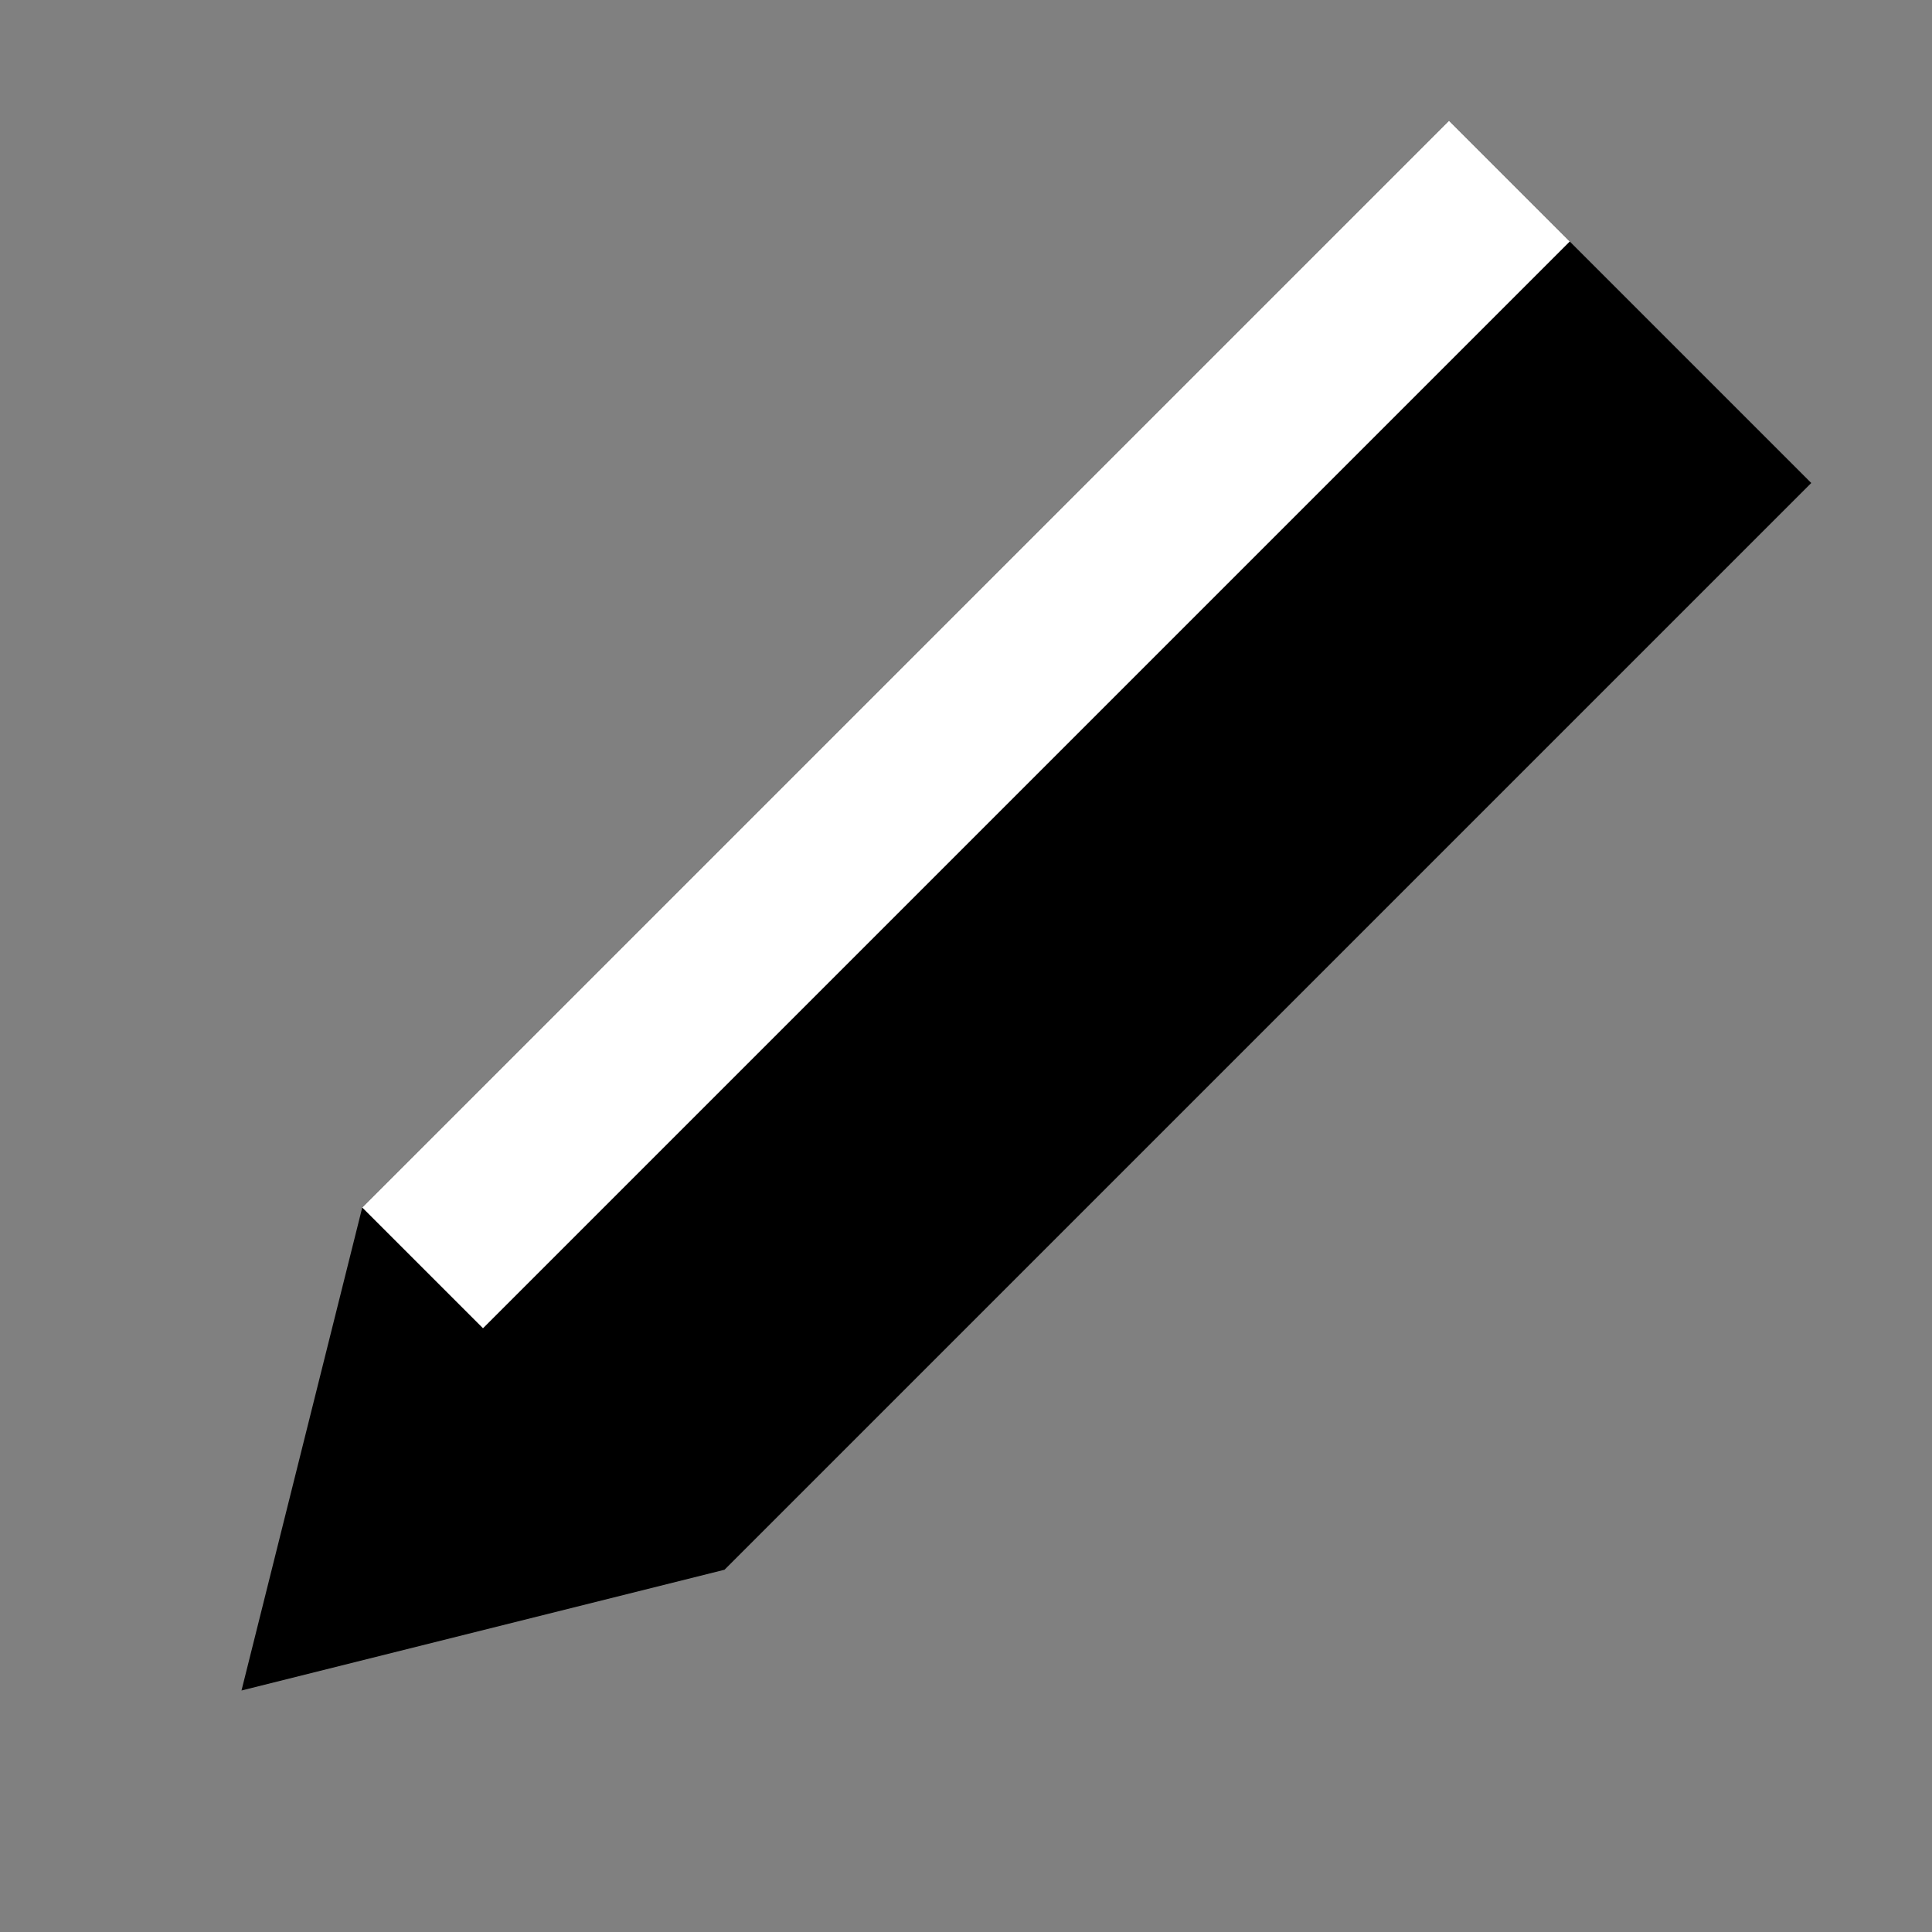
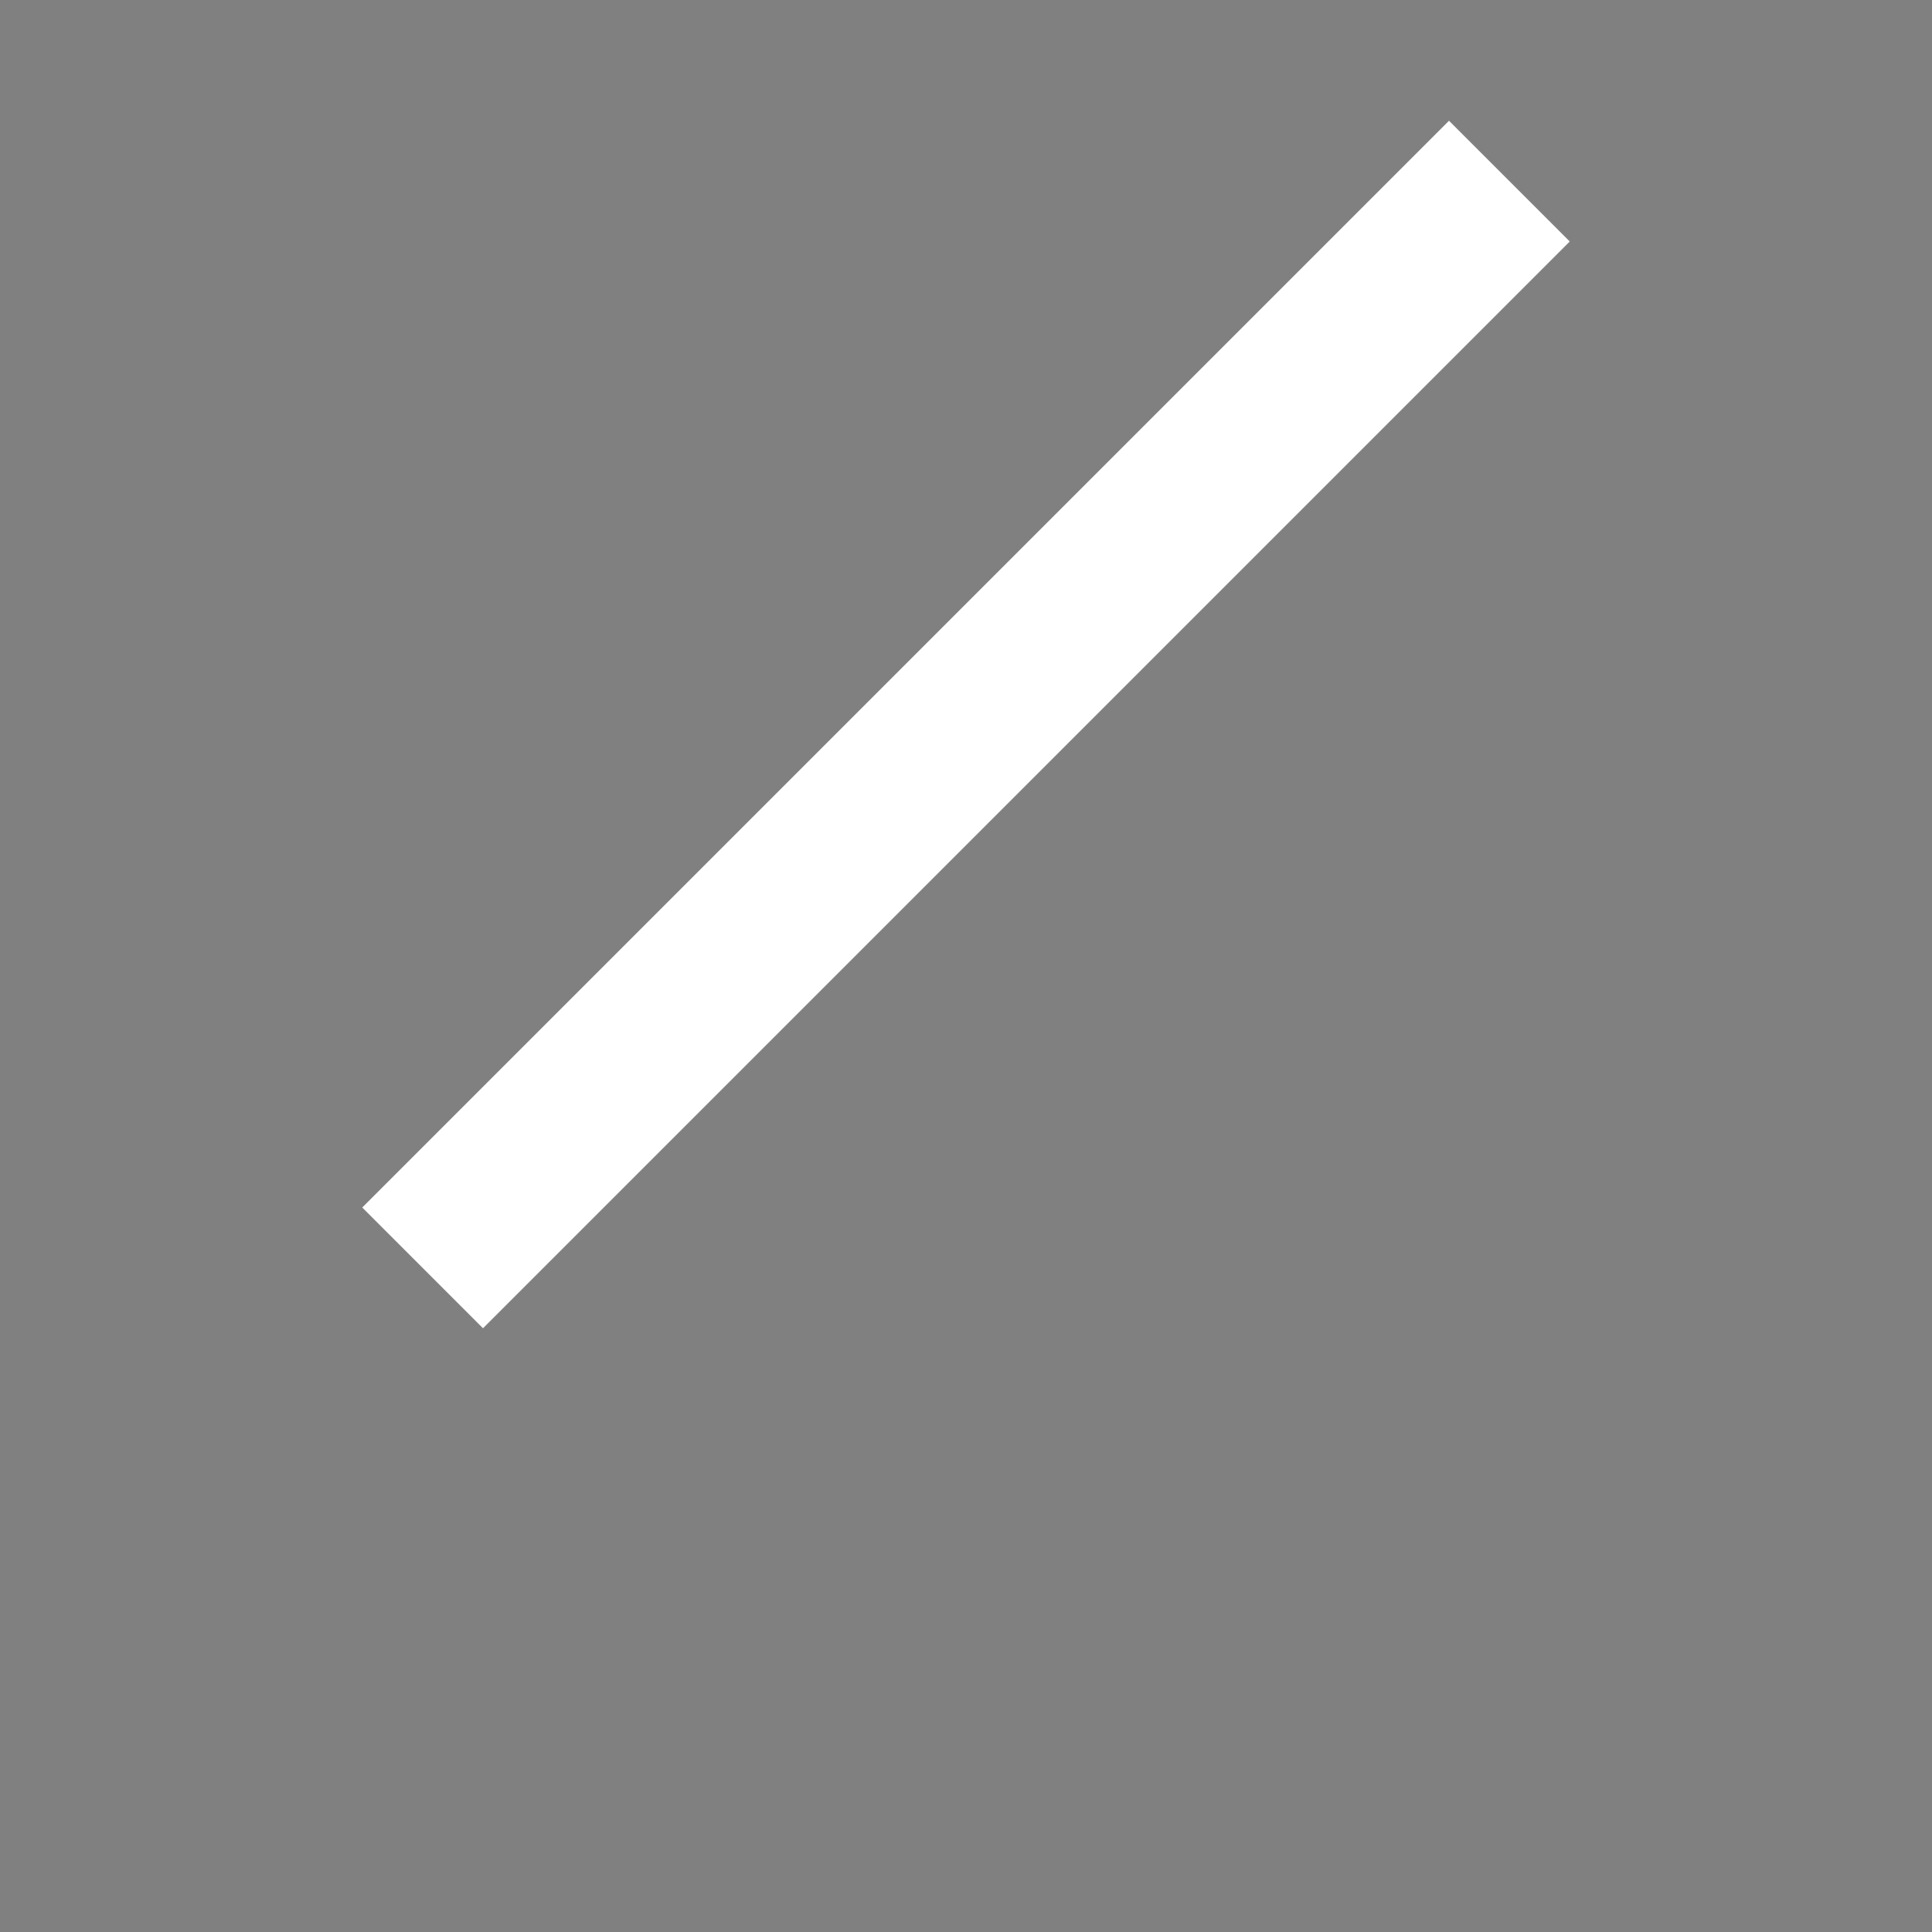
<svg xmlns="http://www.w3.org/2000/svg" width="32" height="32" viewBox="0 0 32 32" fill="none">
  <rect x="0" y="0" width="32" height="32" fill="#808080" stroke="none" />
-   <path d="M24 2L30 8L12 26L4 28L6 20L24 2Z" fill="black" />
  <path d="M24 2L26 4L8 22L6 20L24 2Z" fill="white" />
</svg>